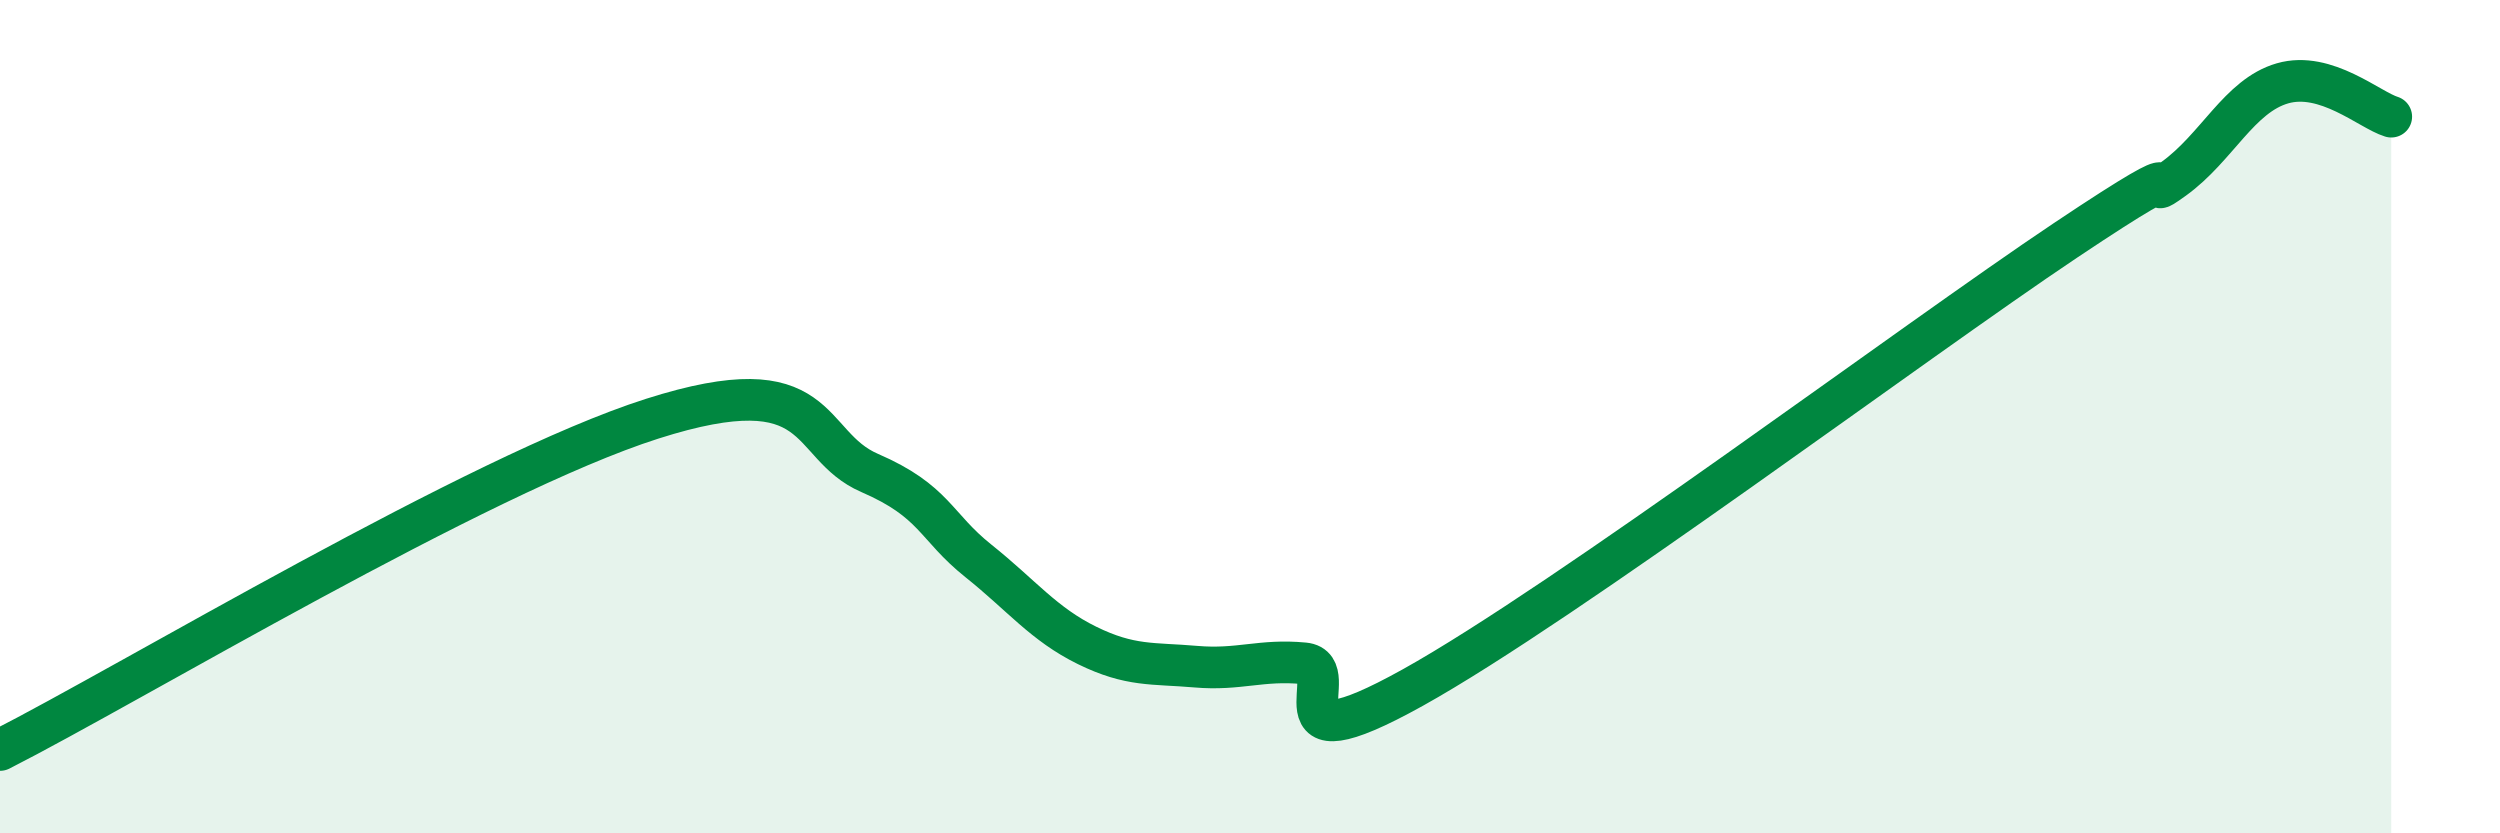
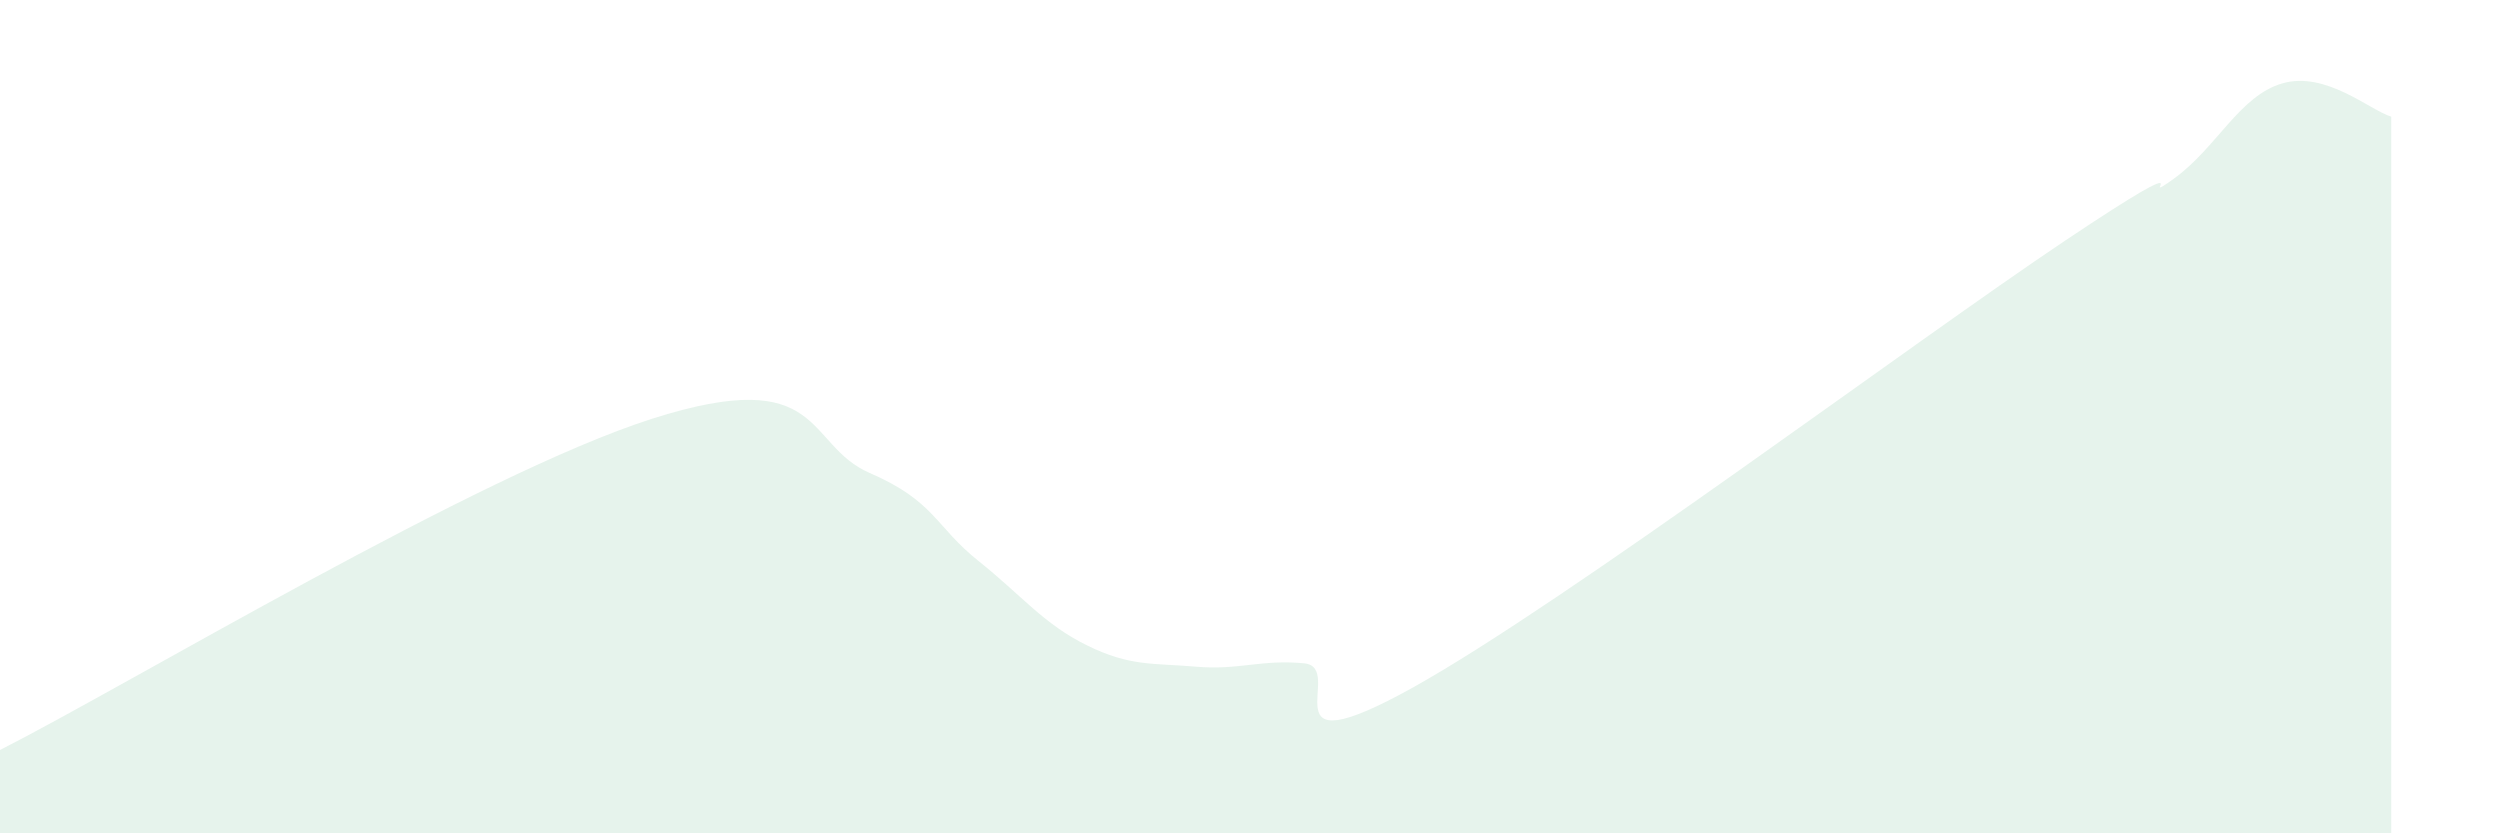
<svg xmlns="http://www.w3.org/2000/svg" width="60" height="20" viewBox="0 0 60 20">
  <path d="M 0,18 C 3.13,16.41 11.48,11.38 15.65,10.05 C 19.82,8.72 19.3,10.67 20.87,11.35 C 22.44,12.03 22.44,12.63 23.48,13.46 C 24.52,14.29 25.05,14.98 26.09,15.49 C 27.13,16 27.66,15.91 28.7,16 C 29.74,16.09 30.26,15.82 31.3,15.92 C 32.34,16.02 30.26,18.53 33.91,16.5 C 37.56,14.47 45.92,8.21 49.57,5.77 C 53.22,3.33 51.13,5.04 52.17,4.29 C 53.21,3.54 53.74,2.3 54.78,2 C 55.82,1.7 56.87,2.64 57.39,2.8L57.39 20L0 20Z" fill="#008740" opacity="0.1" stroke-linecap="round" stroke-linejoin="round" />
-   <path d="M 0,18 C 3.13,16.41 11.48,11.38 15.65,10.05 C 19.82,8.72 19.3,10.67 20.87,11.35 C 22.44,12.03 22.44,12.63 23.48,13.46 C 24.52,14.29 25.05,14.98 26.09,15.49 C 27.13,16 27.66,15.91 28.7,16 C 29.74,16.09 30.26,15.82 31.3,15.92 C 32.34,16.02 30.26,18.53 33.91,16.5 C 37.56,14.47 45.92,8.21 49.57,5.77 C 53.22,3.33 51.13,5.04 52.17,4.29 C 53.21,3.54 53.74,2.3 54.78,2 C 55.82,1.7 56.87,2.64 57.39,2.8" stroke="#008740" stroke-width="1" fill="none" stroke-linecap="round" stroke-linejoin="round" />
</svg>